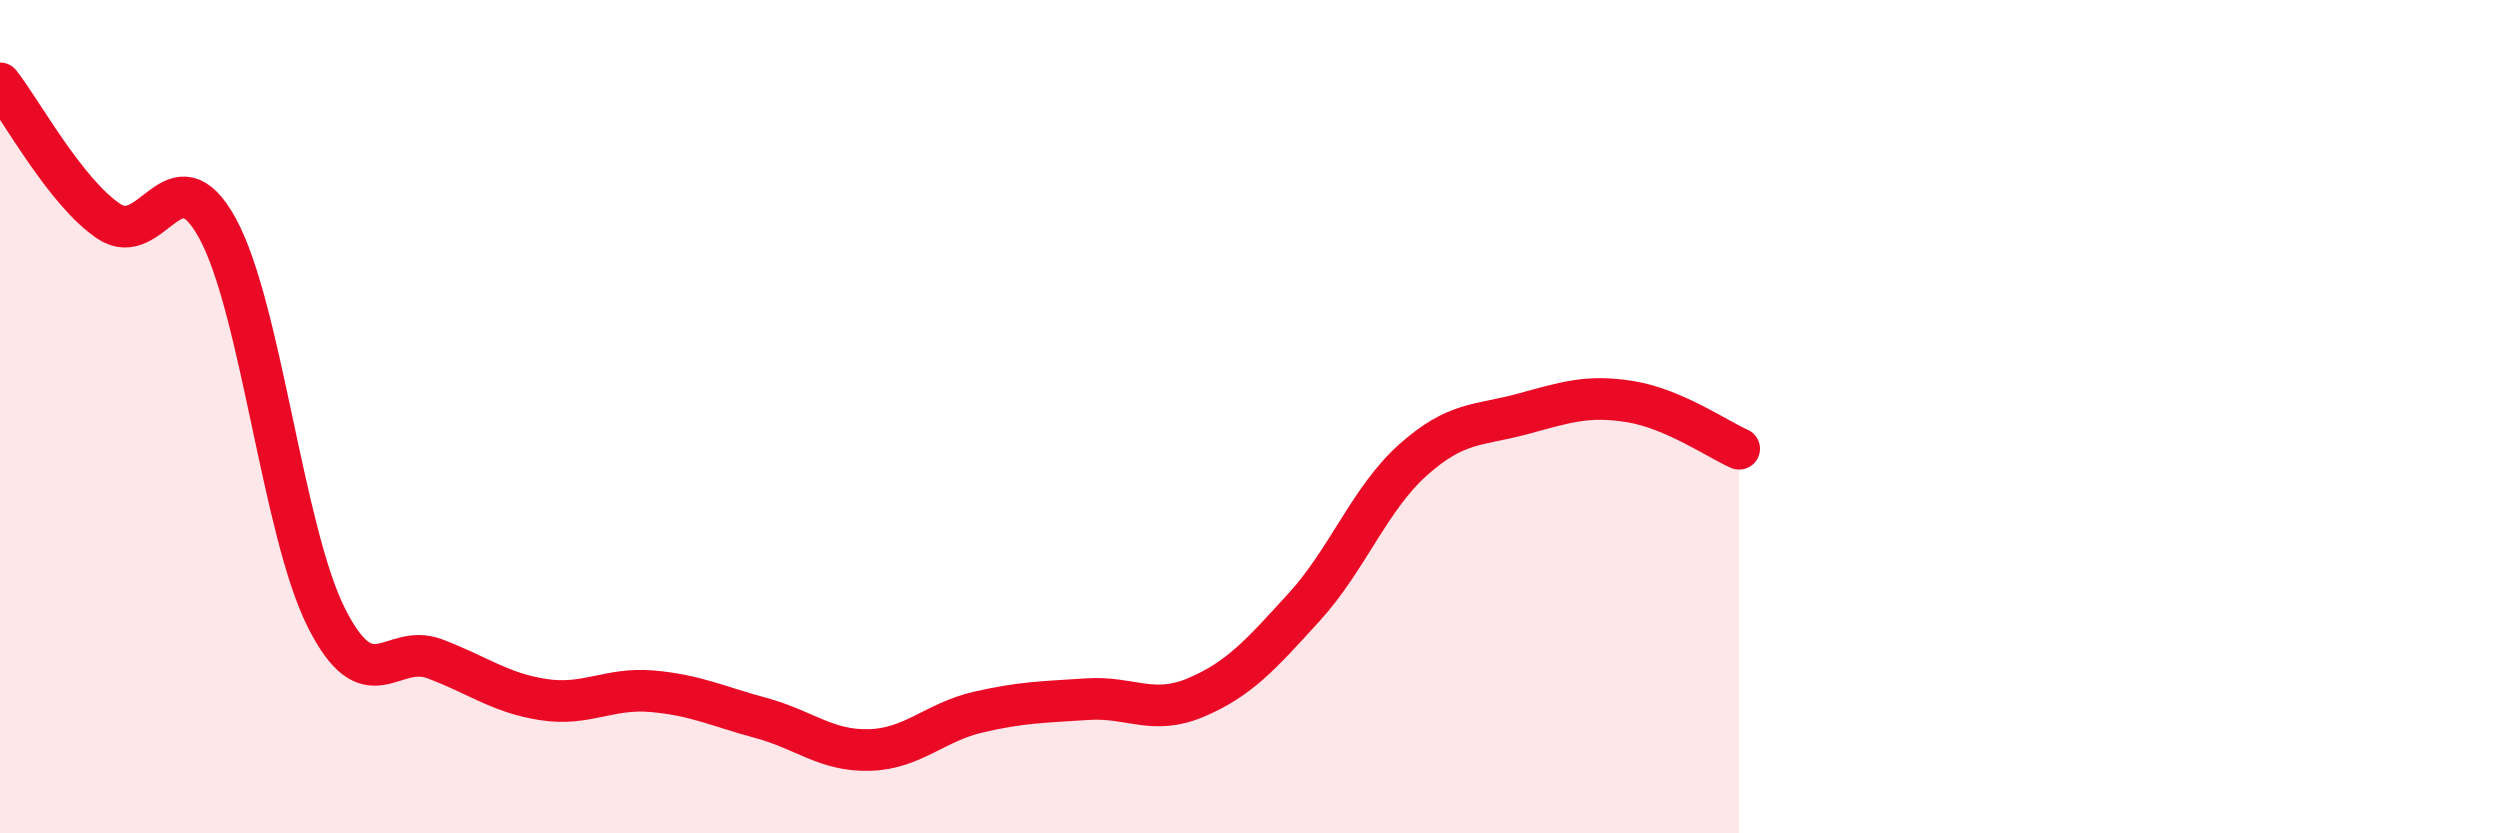
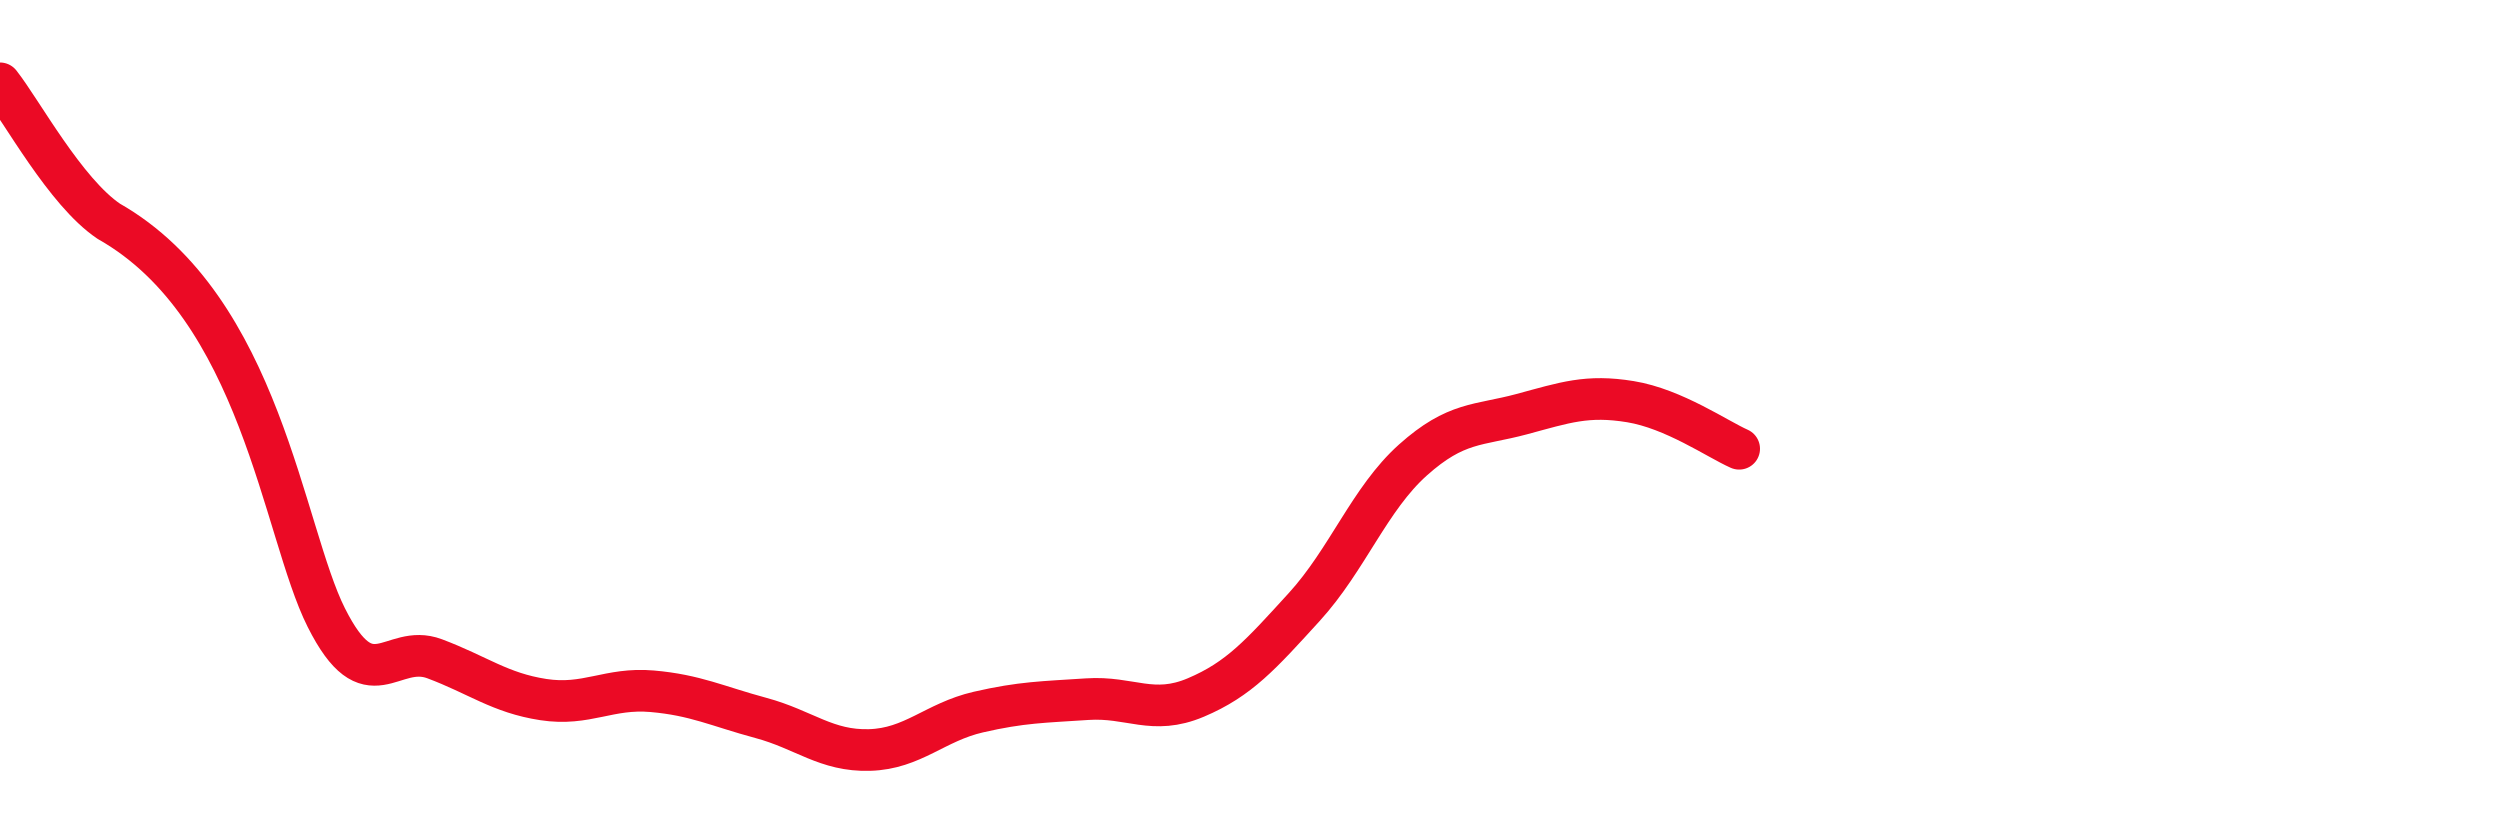
<svg xmlns="http://www.w3.org/2000/svg" width="60" height="20" viewBox="0 0 60 20">
-   <path d="M 0,2 C 0.52,2.66 1.57,4.61 2.61,5.31 C 3.65,6.01 4.18,3.58 5.22,5.48 C 6.26,7.38 6.79,12.75 7.83,14.82 C 8.87,16.89 9.39,15.42 10.43,15.81 C 11.47,16.2 12,16.63 13.04,16.79 C 14.08,16.95 14.61,16.5 15.65,16.59 C 16.69,16.68 17.22,16.95 18.26,17.23 C 19.3,17.51 19.83,18.03 20.87,18 C 21.91,17.97 22.44,17.33 23.48,17.09 C 24.52,16.85 25.05,16.85 26.09,16.78 C 27.13,16.71 27.66,17.18 28.7,16.74 C 29.74,16.3 30.26,15.71 31.3,14.57 C 32.34,13.43 32.87,11.97 33.91,11.04 C 34.95,10.11 35.48,10.22 36.52,9.94 C 37.56,9.66 38.09,9.47 39.13,9.64 C 40.17,9.81 41.22,10.54 41.74,10.77L41.74 20L0 20Z" fill="#EB0A25" opacity="0.1" stroke-linecap="round" stroke-linejoin="round" />
-   <path d="M 0,2 C 0.52,2.66 1.57,4.61 2.61,5.31 C 3.65,6.01 4.18,3.58 5.22,5.48 C 6.26,7.38 6.79,12.75 7.83,14.82 C 8.87,16.89 9.39,15.42 10.43,15.81 C 11.47,16.2 12,16.63 13.04,16.79 C 14.08,16.95 14.61,16.5 15.65,16.59 C 16.69,16.68 17.22,16.95 18.26,17.23 C 19.3,17.51 19.83,18.03 20.87,18 C 21.91,17.97 22.44,17.33 23.48,17.09 C 24.52,16.85 25.05,16.85 26.09,16.78 C 27.13,16.71 27.66,17.18 28.7,16.74 C 29.74,16.3 30.26,15.71 31.3,14.57 C 32.34,13.43 32.87,11.97 33.91,11.04 C 34.95,10.11 35.48,10.22 36.52,9.94 C 37.56,9.66 38.09,9.47 39.13,9.64 C 40.17,9.81 41.22,10.54 41.74,10.77" stroke="#EB0A25" stroke-width="1" fill="none" stroke-linecap="round" stroke-linejoin="round" />
+   <path d="M 0,2 C 0.52,2.66 1.57,4.61 2.61,5.31 C 6.26,7.38 6.79,12.75 7.83,14.82 C 8.87,16.89 9.39,15.42 10.43,15.81 C 11.47,16.2 12,16.63 13.04,16.79 C 14.08,16.95 14.61,16.5 15.65,16.59 C 16.69,16.68 17.22,16.95 18.26,17.23 C 19.3,17.51 19.83,18.03 20.87,18 C 21.91,17.97 22.44,17.33 23.48,17.09 C 24.52,16.85 25.05,16.85 26.09,16.78 C 27.13,16.71 27.66,17.18 28.7,16.74 C 29.74,16.3 30.26,15.71 31.3,14.57 C 32.34,13.43 32.87,11.97 33.91,11.04 C 34.95,10.11 35.48,10.22 36.52,9.94 C 37.56,9.66 38.09,9.47 39.13,9.64 C 40.17,9.81 41.22,10.54 41.74,10.77" stroke="#EB0A25" stroke-width="1" fill="none" stroke-linecap="round" stroke-linejoin="round" />
</svg>